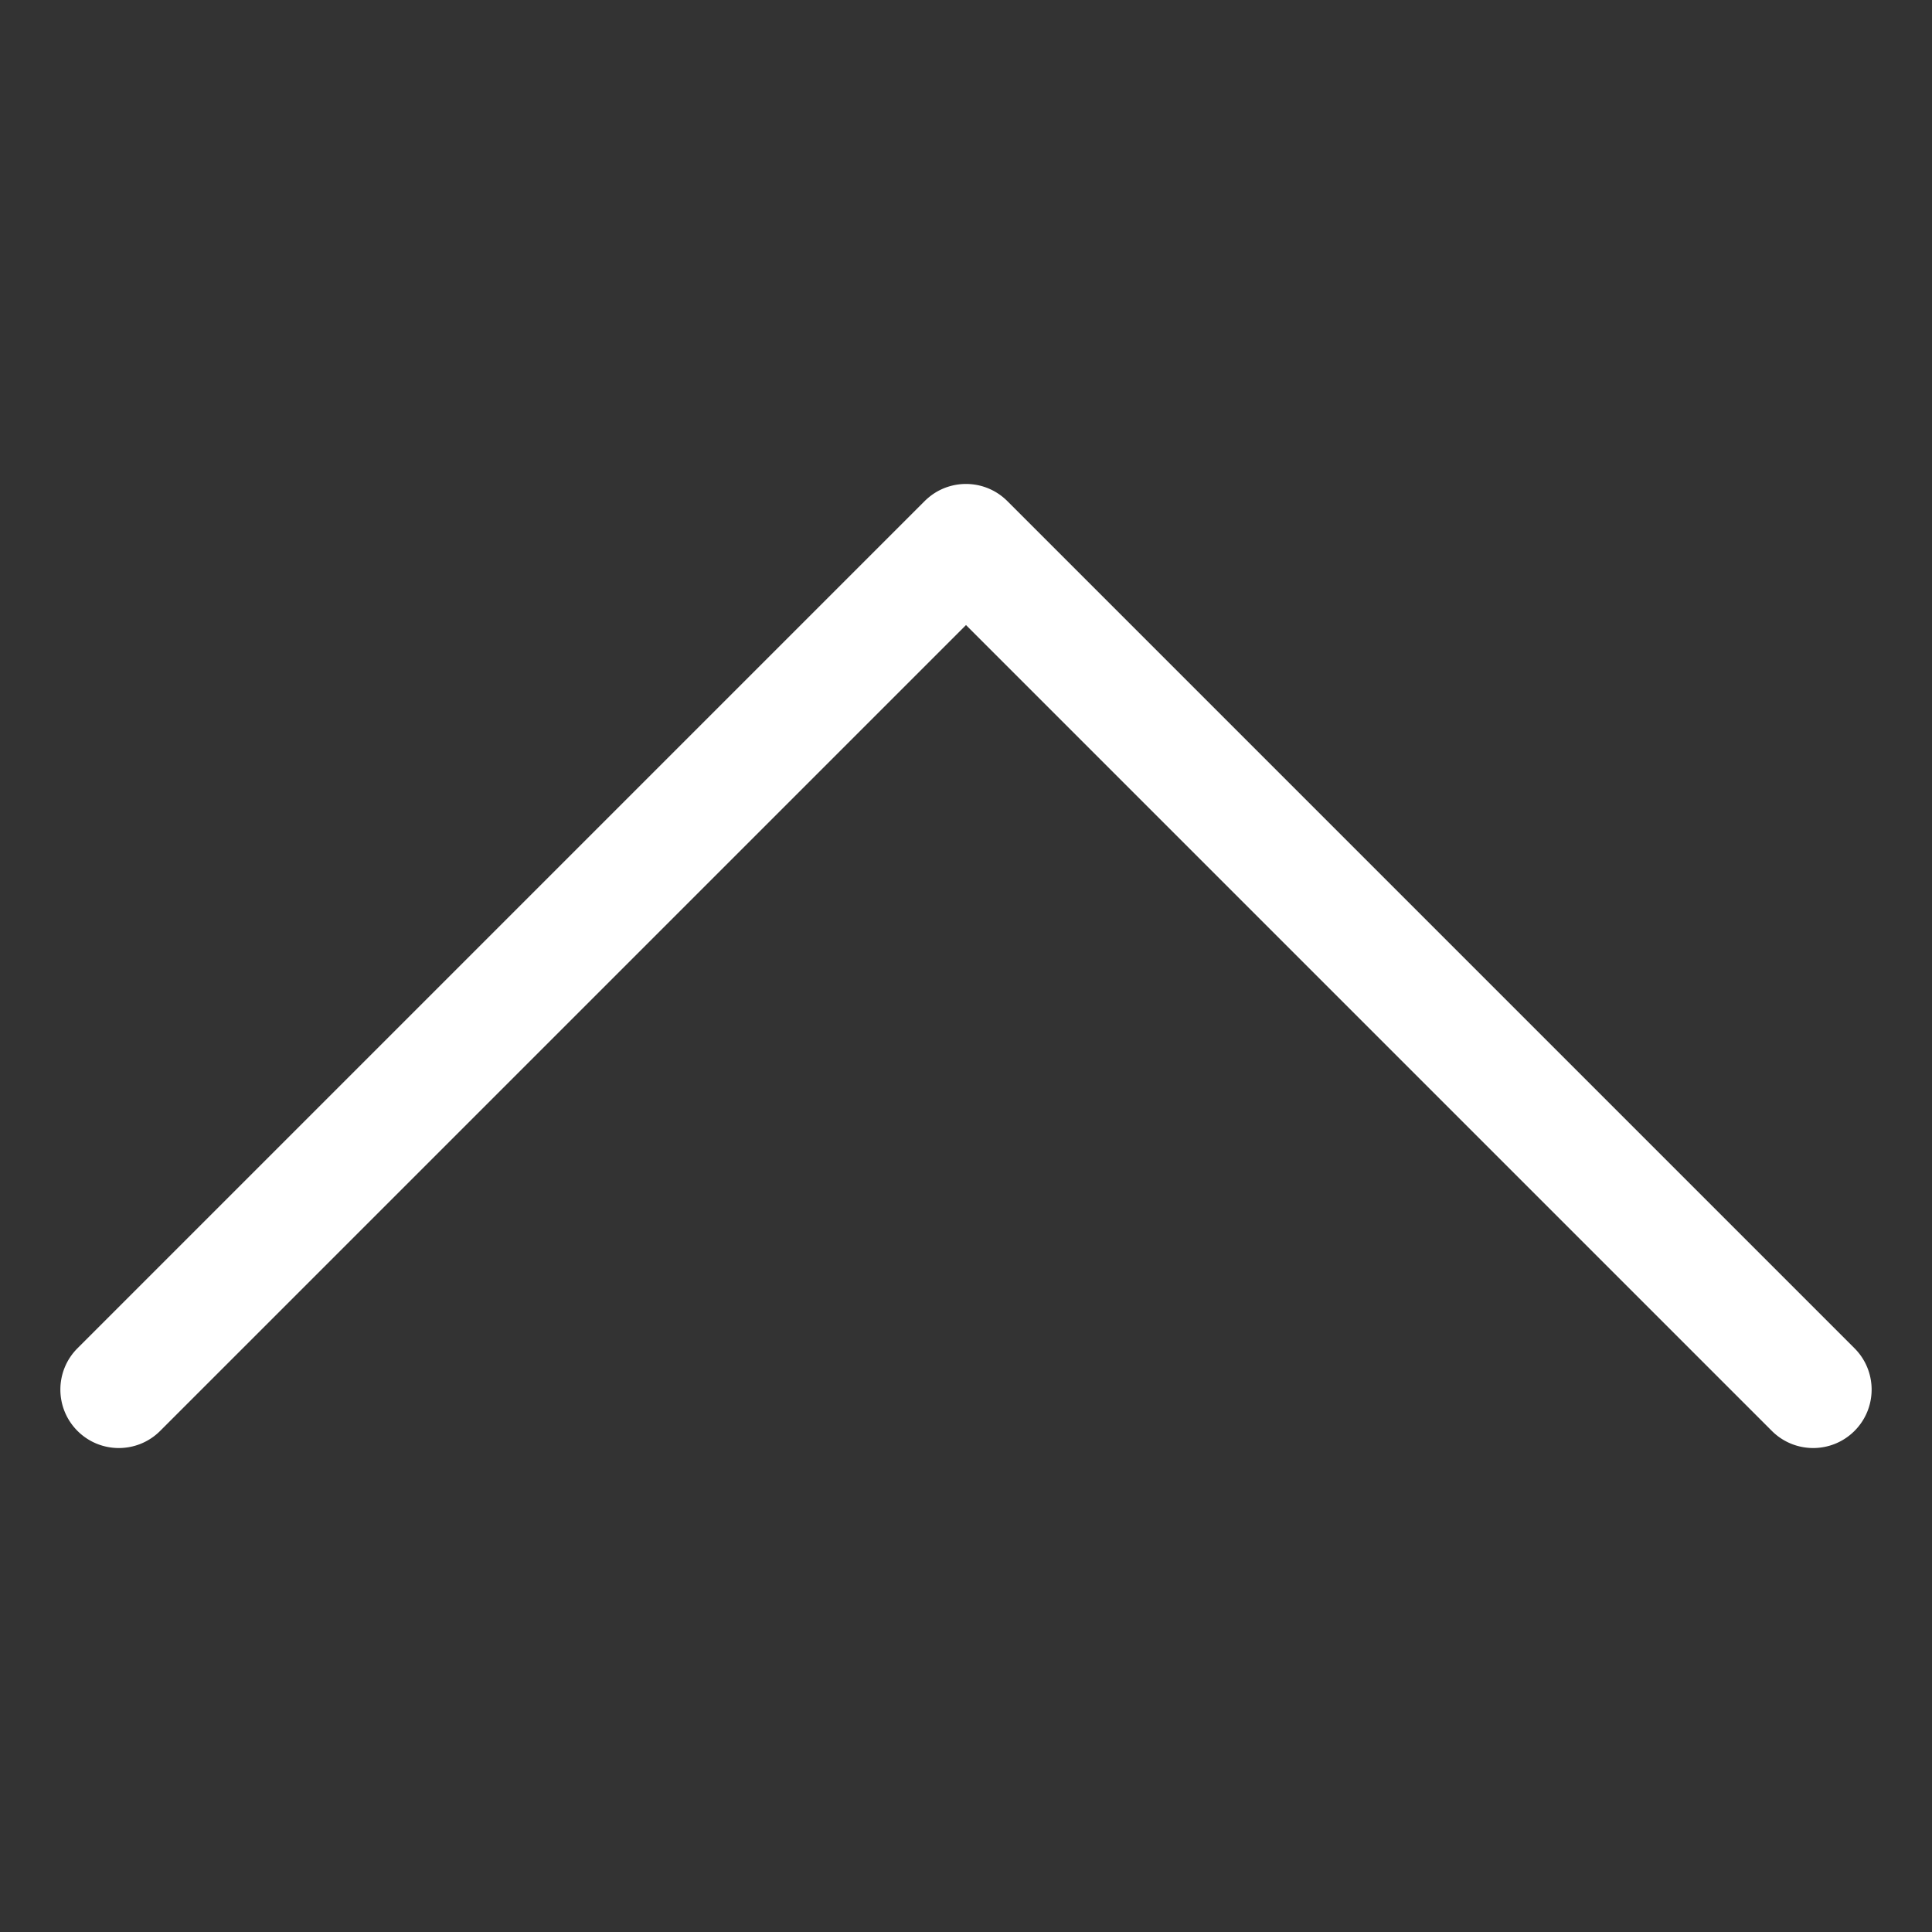
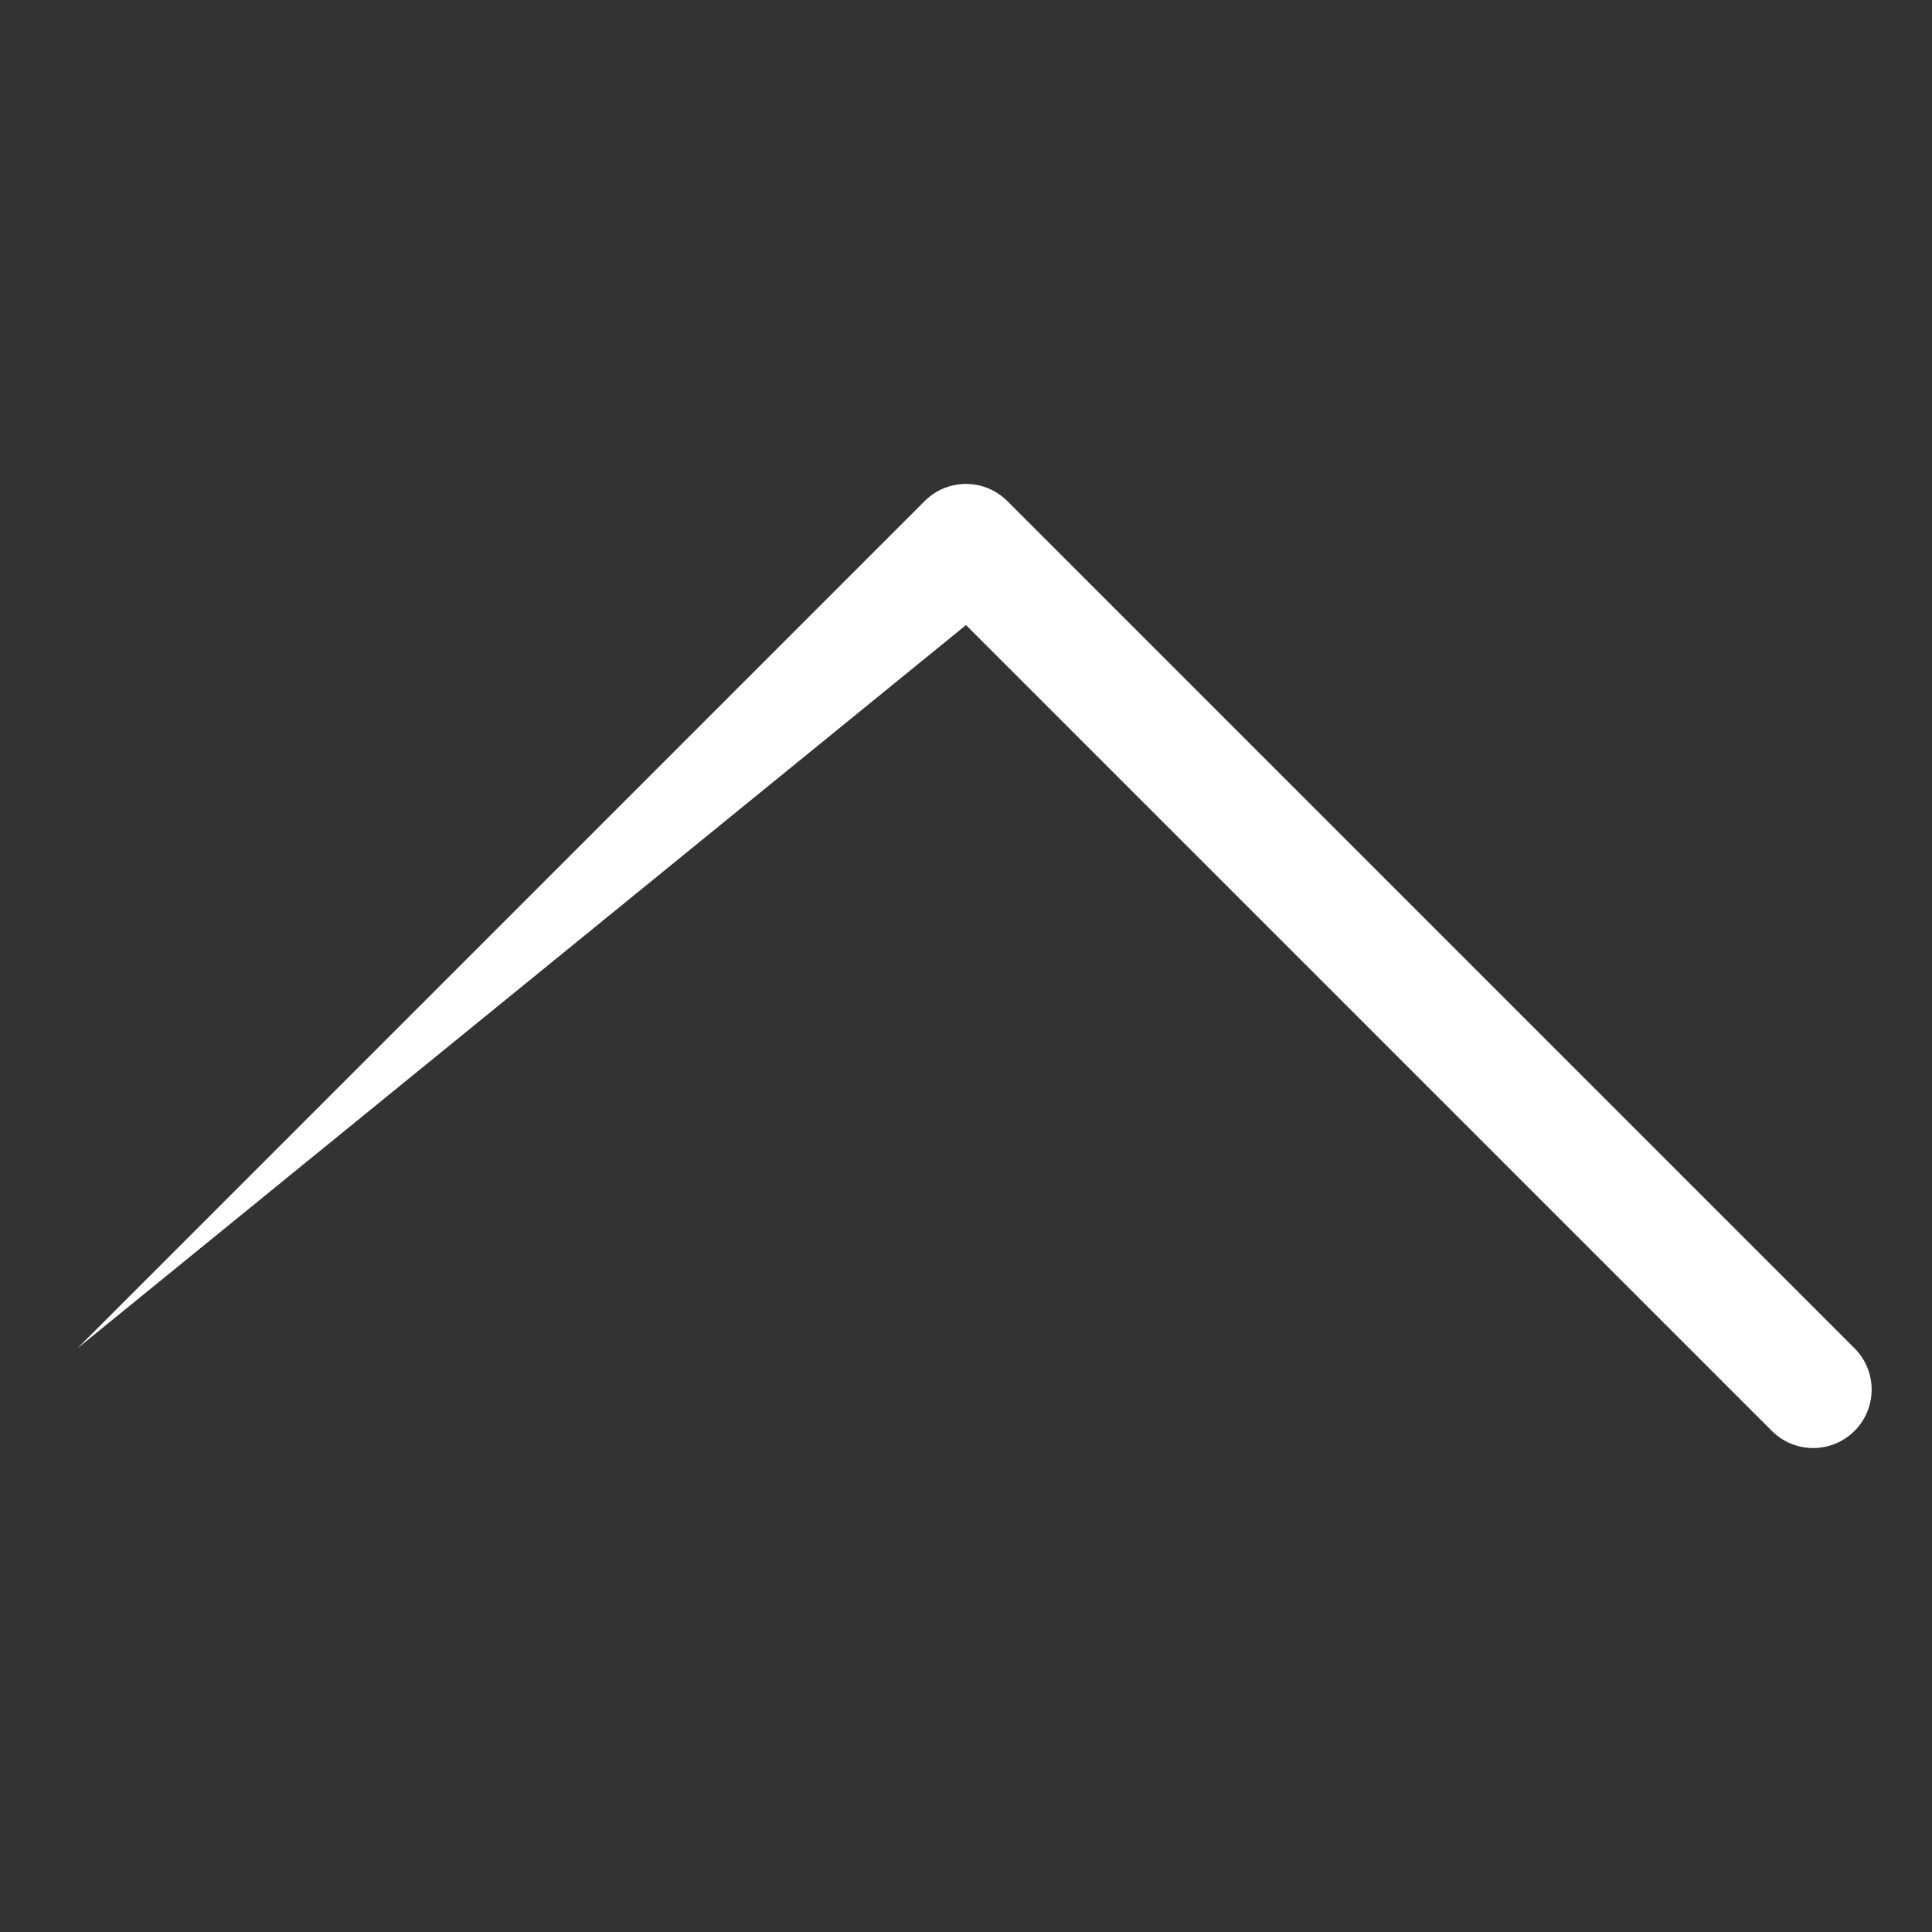
<svg xmlns="http://www.w3.org/2000/svg" t="1690363483661" class="icon" viewBox="0 0 1024 1024" version="1.1" p-id="1567" width="20" height="20">
  <rect x="0" y="0" width="1024" height="1024" fill="#333333" stroke="none" />
-   <path d="M982.926 714.608L533.903 265.584c-10.963-10.963-28.099-11.993-40.219-3.083l-0.079 0.061a31.629 31.629 0 0 0-1.926 1.555c-0.539 0.47-1.07 0.954-1.584 1.468L41.073 714.608c-12.097 12.098-12.097 31.71 0 43.808 12.096 12.097 31.71 12.097 43.807 0L512 331.296l427.12 427.119c12.096 12.097 31.71 12.097 43.807 0 12.097-12.097 12.097-31.708-0.001-43.807z" p-id="1568" fill="#ffffff" />
+   <path d="M982.926 714.608L533.903 265.584c-10.963-10.963-28.099-11.993-40.219-3.083l-0.079 0.061a31.629 31.629 0 0 0-1.926 1.555c-0.539 0.47-1.07 0.954-1.584 1.468L41.073 714.608L512 331.296l427.12 427.119c12.096 12.097 31.71 12.097 43.807 0 12.097-12.097 12.097-31.708-0.001-43.807z" p-id="1568" fill="#ffffff" />
</svg>